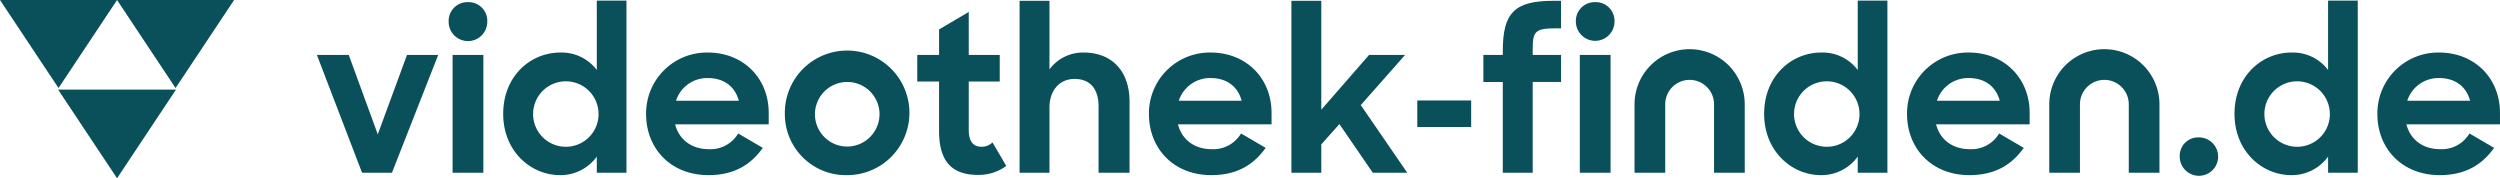
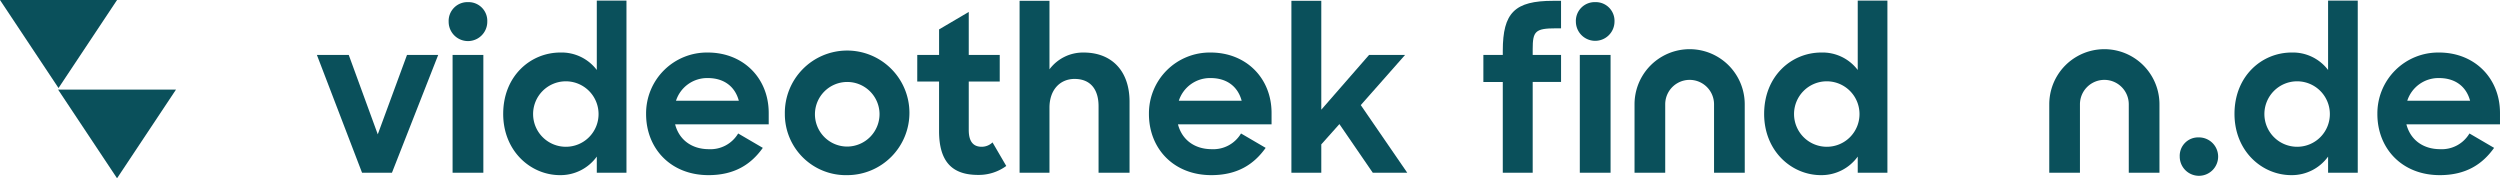
<svg xmlns="http://www.w3.org/2000/svg" width="700" height="49.915">
  <defs>
    <clipPath id="a">
      <path fill="none" d="M0 0h700v49.915H0z" data-name="Rectangle 3048" />
    </clipPath>
  </defs>
  <g data-name="Group 23801">
    <path fill="#0a505b" d="M88.731 15.38h8.919l8.125 22.236 8.185-22.236h8.736l-12.95 32.989h-8.369Z" data-name="Path 16884" />
    <g data-name="Group 23802">
      <g fill="#0a505b" clip-path="url(#a)" data-name="Group 23801">
        <path d="M131.002.597a5.244 5.244 0 0 1 5.436 5.498 5.407 5.407 0 0 1-10.814 0 5.265 5.265 0 0 1 5.377-5.5m-4.276 14.783h8.613v32.99h-8.614Z" data-name="Path 16885" />
        <path d="M140.897 31.874c0-10.507 7.575-17.166 16.006-17.166a12.35 12.35 0 0 1 10.2 4.888V.164h8.307v48.2h-8.308v-4.52a12.508 12.508 0 0 1-10.324 5.192c-8.124 0-15.883-6.658-15.883-17.166m26.7-.061a9.164 9.164 0 1 0-9.163 9.286 9.139 9.139 0 0 0 9.163-9.286" data-name="Path 16886" />
        <path d="M180.908 31.936a17.03 17.03 0 0 1 17.289-17.227c9.9 0 17.043 7.147 17.043 16.921v3.176h-26.208c1.1 4.277 4.582 6.964 9.469 6.964a9 9 0 0 0 8.186-4.4l6.9 4.032c-3.3 4.642-7.941 7.636-15.211 7.636-10.63 0-17.471-7.513-17.471-17.1m8.369-3.726h17.596c-1.1-4.093-4.275-6.354-8.673-6.354a9.17 9.17 0 0 0-8.919 6.354" data-name="Path 16887" />
        <path d="M219.757 31.874a17.443 17.443 0 1 1 17.411 17.166 17.082 17.082 0 0 1-17.411-17.166m26.512-.061a9.043 9.043 0 1 0-9.041 9.225 9.1 9.1 0 0 0 9.041-9.225" data-name="Path 16888" />
        <path d="M256.835 15.38h6.108V8.232l8.308-4.886V15.38h8.675v7.454h-8.675v13.558c0 3.483 1.466 4.7 3.6 4.7a4.343 4.343 0 0 0 3.054-1.221l3.848 6.6a13.036 13.036 0 0 1-7.881 2.505c-6.9 0-10.934-3.3-10.934-12.279V22.834h-6.108Z" data-name="Path 16889" />
        <path d="M285.483.23h8.369v19.181a11.7 11.7 0 0 1 9.591-4.7c7.819 0 12.829 5.131 12.829 13.744v19.914h-8.675V29.736c0-4.7-2.26-7.636-6.72-7.636-3.97 0-7.025 2.932-7.025 8.064v18.2h-8.369Z" data-name="Path 16890" />
        <path d="M321.705 31.936a17.031 17.031 0 0 1 17.289-17.227c9.9 0 17.044 7.147 17.044 16.921v3.176h-26.207c1.1 4.277 4.581 6.964 9.469 6.964a9 9 0 0 0 8.185-4.4l6.9 4.032c-3.3 4.642-7.942 7.636-15.212 7.636-10.63 0-17.472-7.513-17.472-17.1m8.369-3.726h17.594c-1.1-4.093-4.276-6.354-8.675-6.354a9.172 9.172 0 0 0-8.919 6.354" data-name="Path 16891" />
        <path d="m375.033 34.745-5.071 5.682v7.941h-8.369V.23h8.369v30.484l13.379-15.333h10.079l-12.4 14.05 13.012 18.937h-9.652Z" data-name="Path 16892" />
-         <path d="M396.839 28.129h15.089v7.429h-15.089z" data-name="Rectangle 3047" />
        <path d="M415.346 15.38h5.435v-1.16c0-10.691 3.36-13.99 14.111-13.99h2.2v7.7h-1.4c-5.865 0-6.536.854-6.536 5.864v1.588h7.941v7.569h-7.941v25.418h-8.375V22.951h-5.437Z" data-name="Path 16893" />
        <path d="M446.622.597a5.244 5.244 0 0 1 5.437 5.5 5.407 5.407 0 0 1-10.813 0 5.264 5.264 0 0 1 5.376-5.5m-4.276 14.783h8.614v32.988h-8.614Z" data-name="Path 16894" />
        <path d="M493.96 31.874c0-10.507 7.576-17.166 16.006-17.166a12.349 12.349 0 0 1 10.2 4.888V.164h8.309v48.2h-8.309v-4.52a12.507 12.507 0 0 1-10.323 5.192c-8.125 0-15.884-6.658-15.884-17.166m26.7-.061a9.164 9.164 0 1 0-9.164 9.286 9.14 9.14 0 0 0 9.164-9.286" data-name="Path 16895" />
-         <path d="M533.971 31.936a17.03 17.03 0 0 1 17.289-17.227c9.9 0 17.043 7.147 17.043 16.921v3.176H542.1c1.1 4.277 4.581 6.964 9.469 6.964a9 9 0 0 0 8.186-4.4l6.9 4.032c-3.3 4.642-7.941 7.636-15.211 7.636-10.63 0-17.472-7.513-17.472-17.1m8.369-3.726h17.593c-1.1-4.093-4.276-6.354-8.674-6.354a9.171 9.171 0 0 0-8.919 6.354" data-name="Path 16896" />
        <path d="M615.641 38.472a5.376 5.376 0 1 1-5.315 5.376 5.149 5.149 0 0 1 5.315-5.376" data-name="Path 16897" />
        <path d="M625.658 31.874c0-10.507 7.575-17.166 16.005-17.166a12.35 12.35 0 0 1 10.2 4.888V.164h8.308v48.2h-8.306v-4.52a12.508 12.508 0 0 1-10.324 5.192c-8.124 0-15.883-6.658-15.883-17.166m26.7-.061a9.164 9.164 0 1 0-9.164 9.286 9.14 9.14 0 0 0 9.164-9.286" data-name="Path 16898" />
        <path d="M665.668 31.936a17.03 17.03 0 0 1 17.287-17.227c9.9 0 17.043 7.147 17.043 16.921v3.176h-26.205c1.1 4.277 4.582 6.964 9.469 6.964a8.995 8.995 0 0 0 8.185-4.4l6.9 4.032c-3.3 4.642-7.942 7.636-15.212 7.636-10.63 0-17.471-7.513-17.471-17.1m8.369-3.726h17.593c-1.1-4.093-4.276-6.354-8.674-6.354a9.171 9.171 0 0 0-8.919 6.354" data-name="Path 16899" />
        <path d="M488.532 48.369h-8.6V29.2a6.835 6.835 0 0 0-13.671 0v19.169h-8.592V29.2a15.428 15.428 0 0 1 30.856 0Z" data-name="Path 16900" />
        <path d="M604.65 48.369h-8.593V29.2a6.835 6.835 0 0 0-13.671 0v19.169h-8.592V29.2a15.428 15.428 0 0 1 30.856 0Z" data-name="Path 16901" />
        <path d="M16.387 24.651 0 0h32.774Z" data-name="Path 16902" />
-         <path d="M49.161 24.651 32.771 0h32.778Z" data-name="Path 16903" />
        <path d="M32.774 49.915 16.261 25.08h33.022Z" data-name="Path 16904" />
      </g>
    </g>
  </g>
</svg>